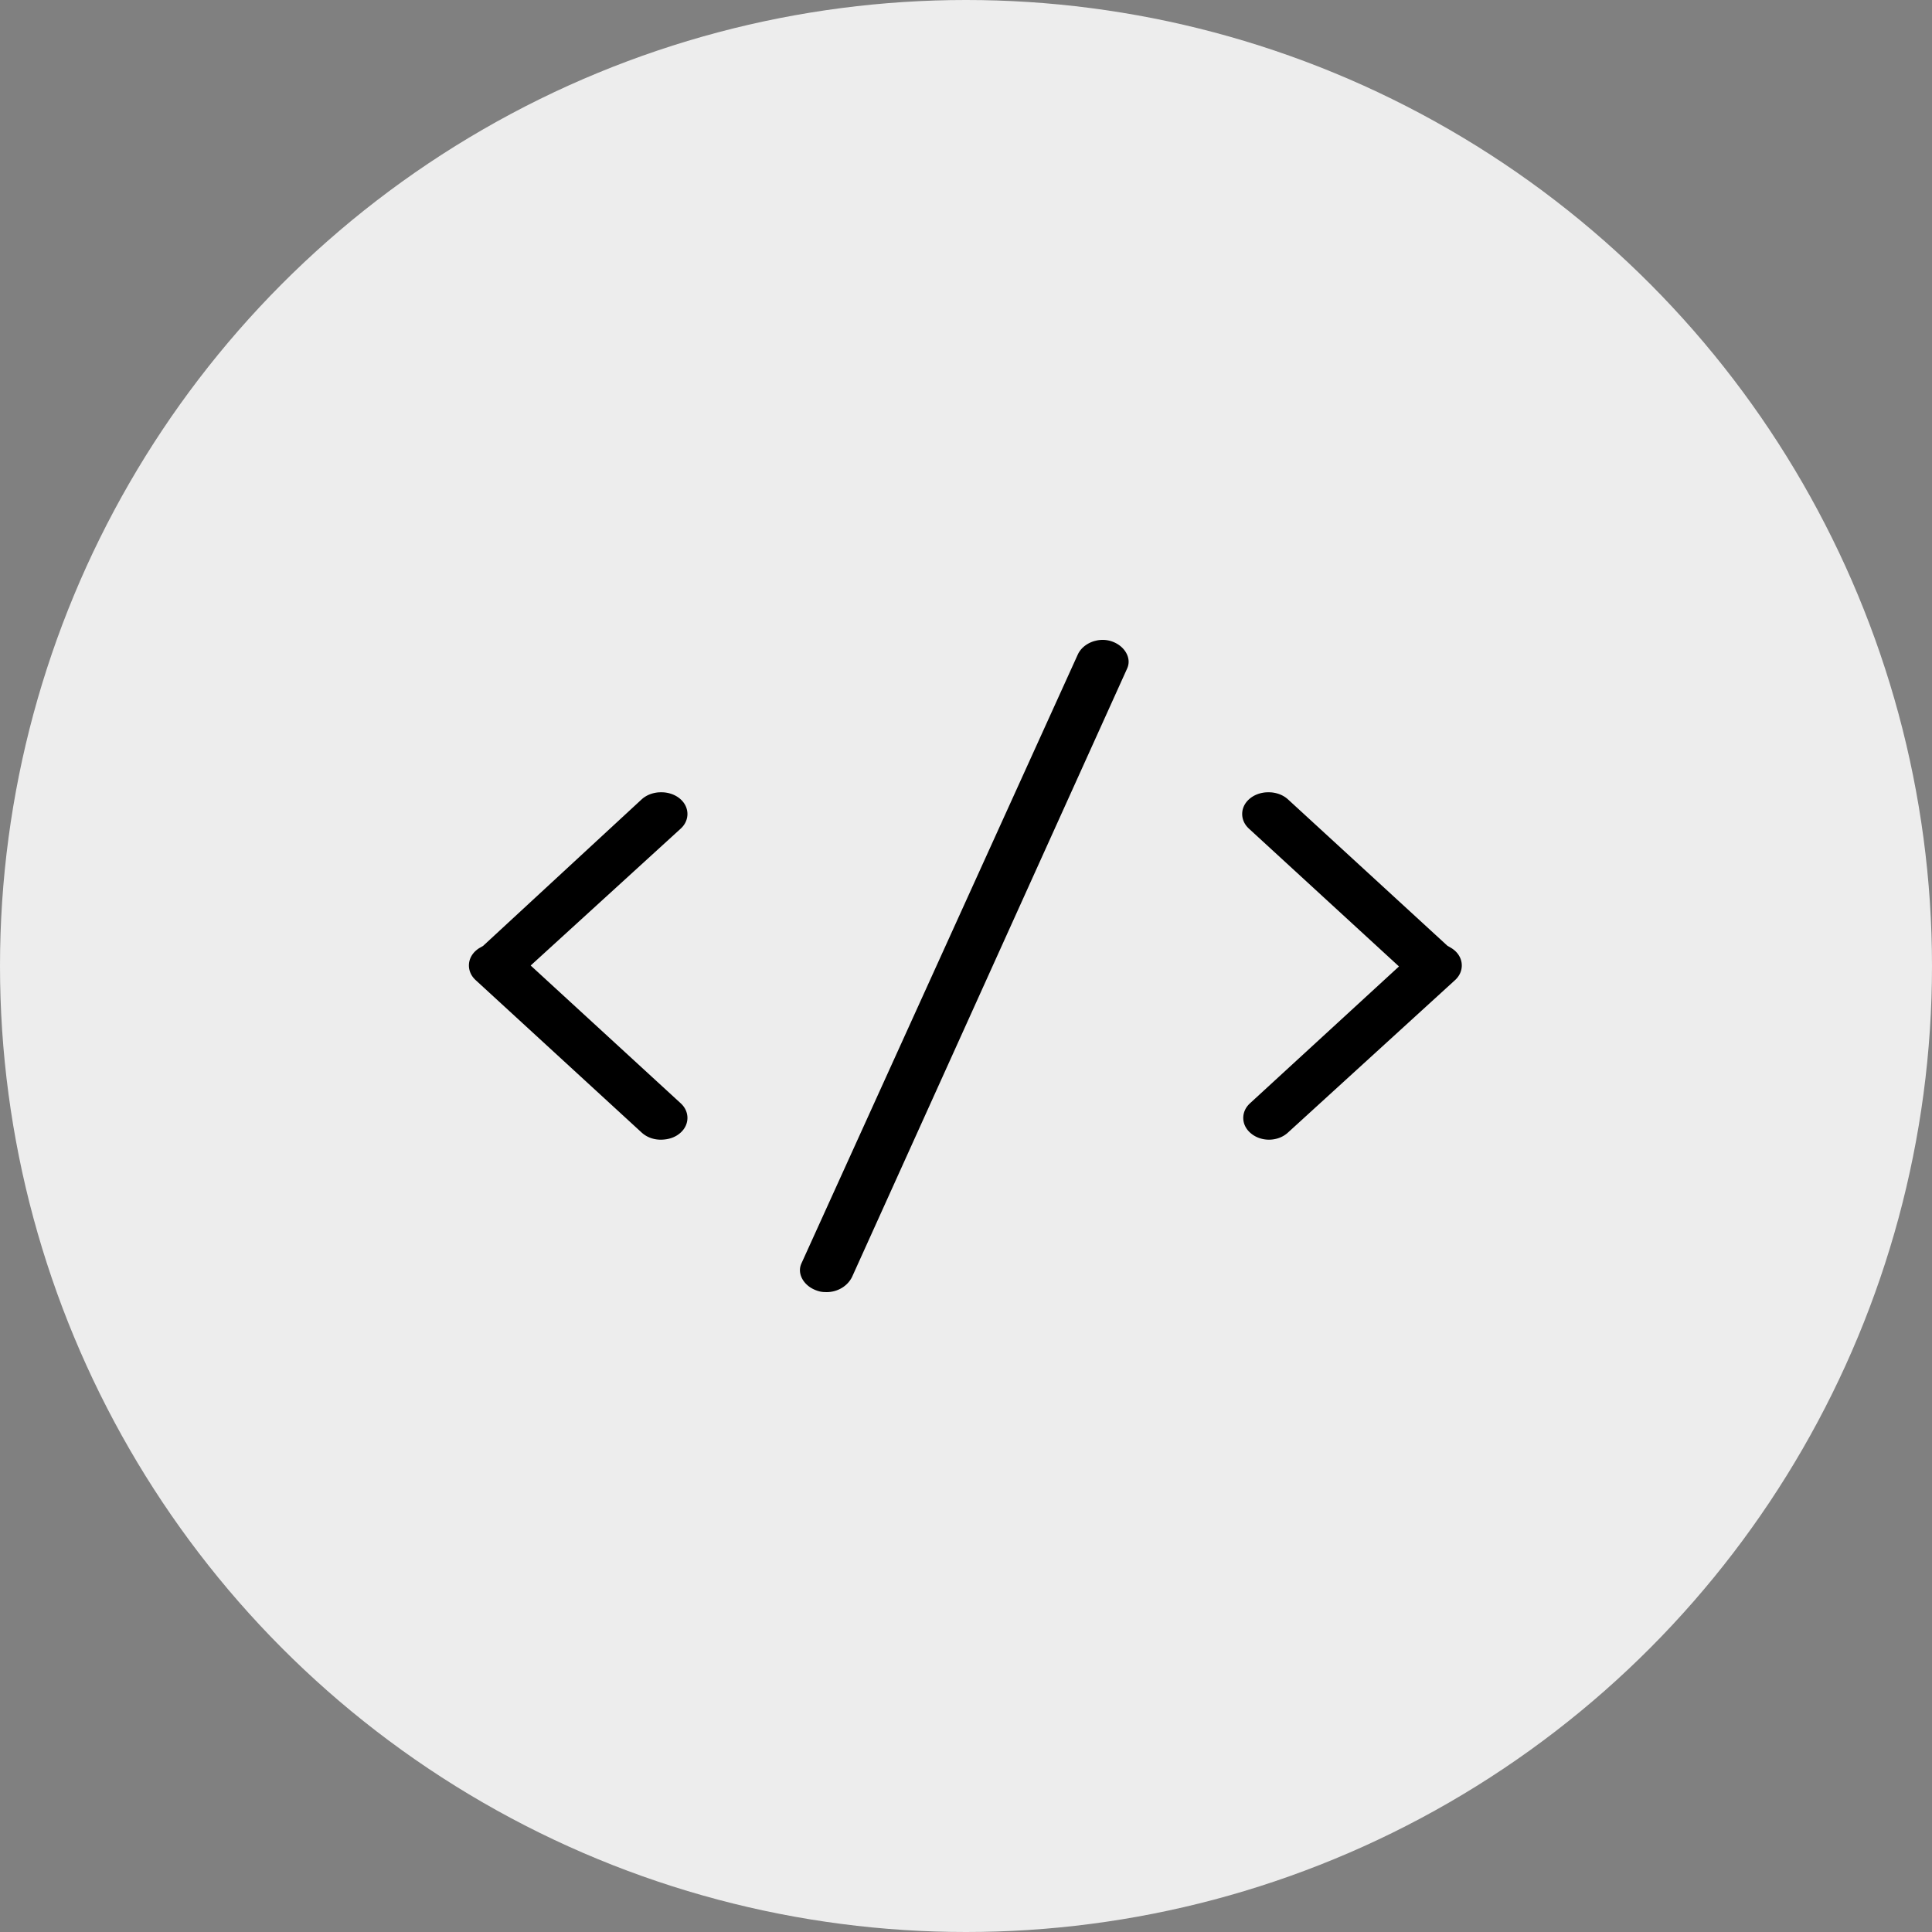
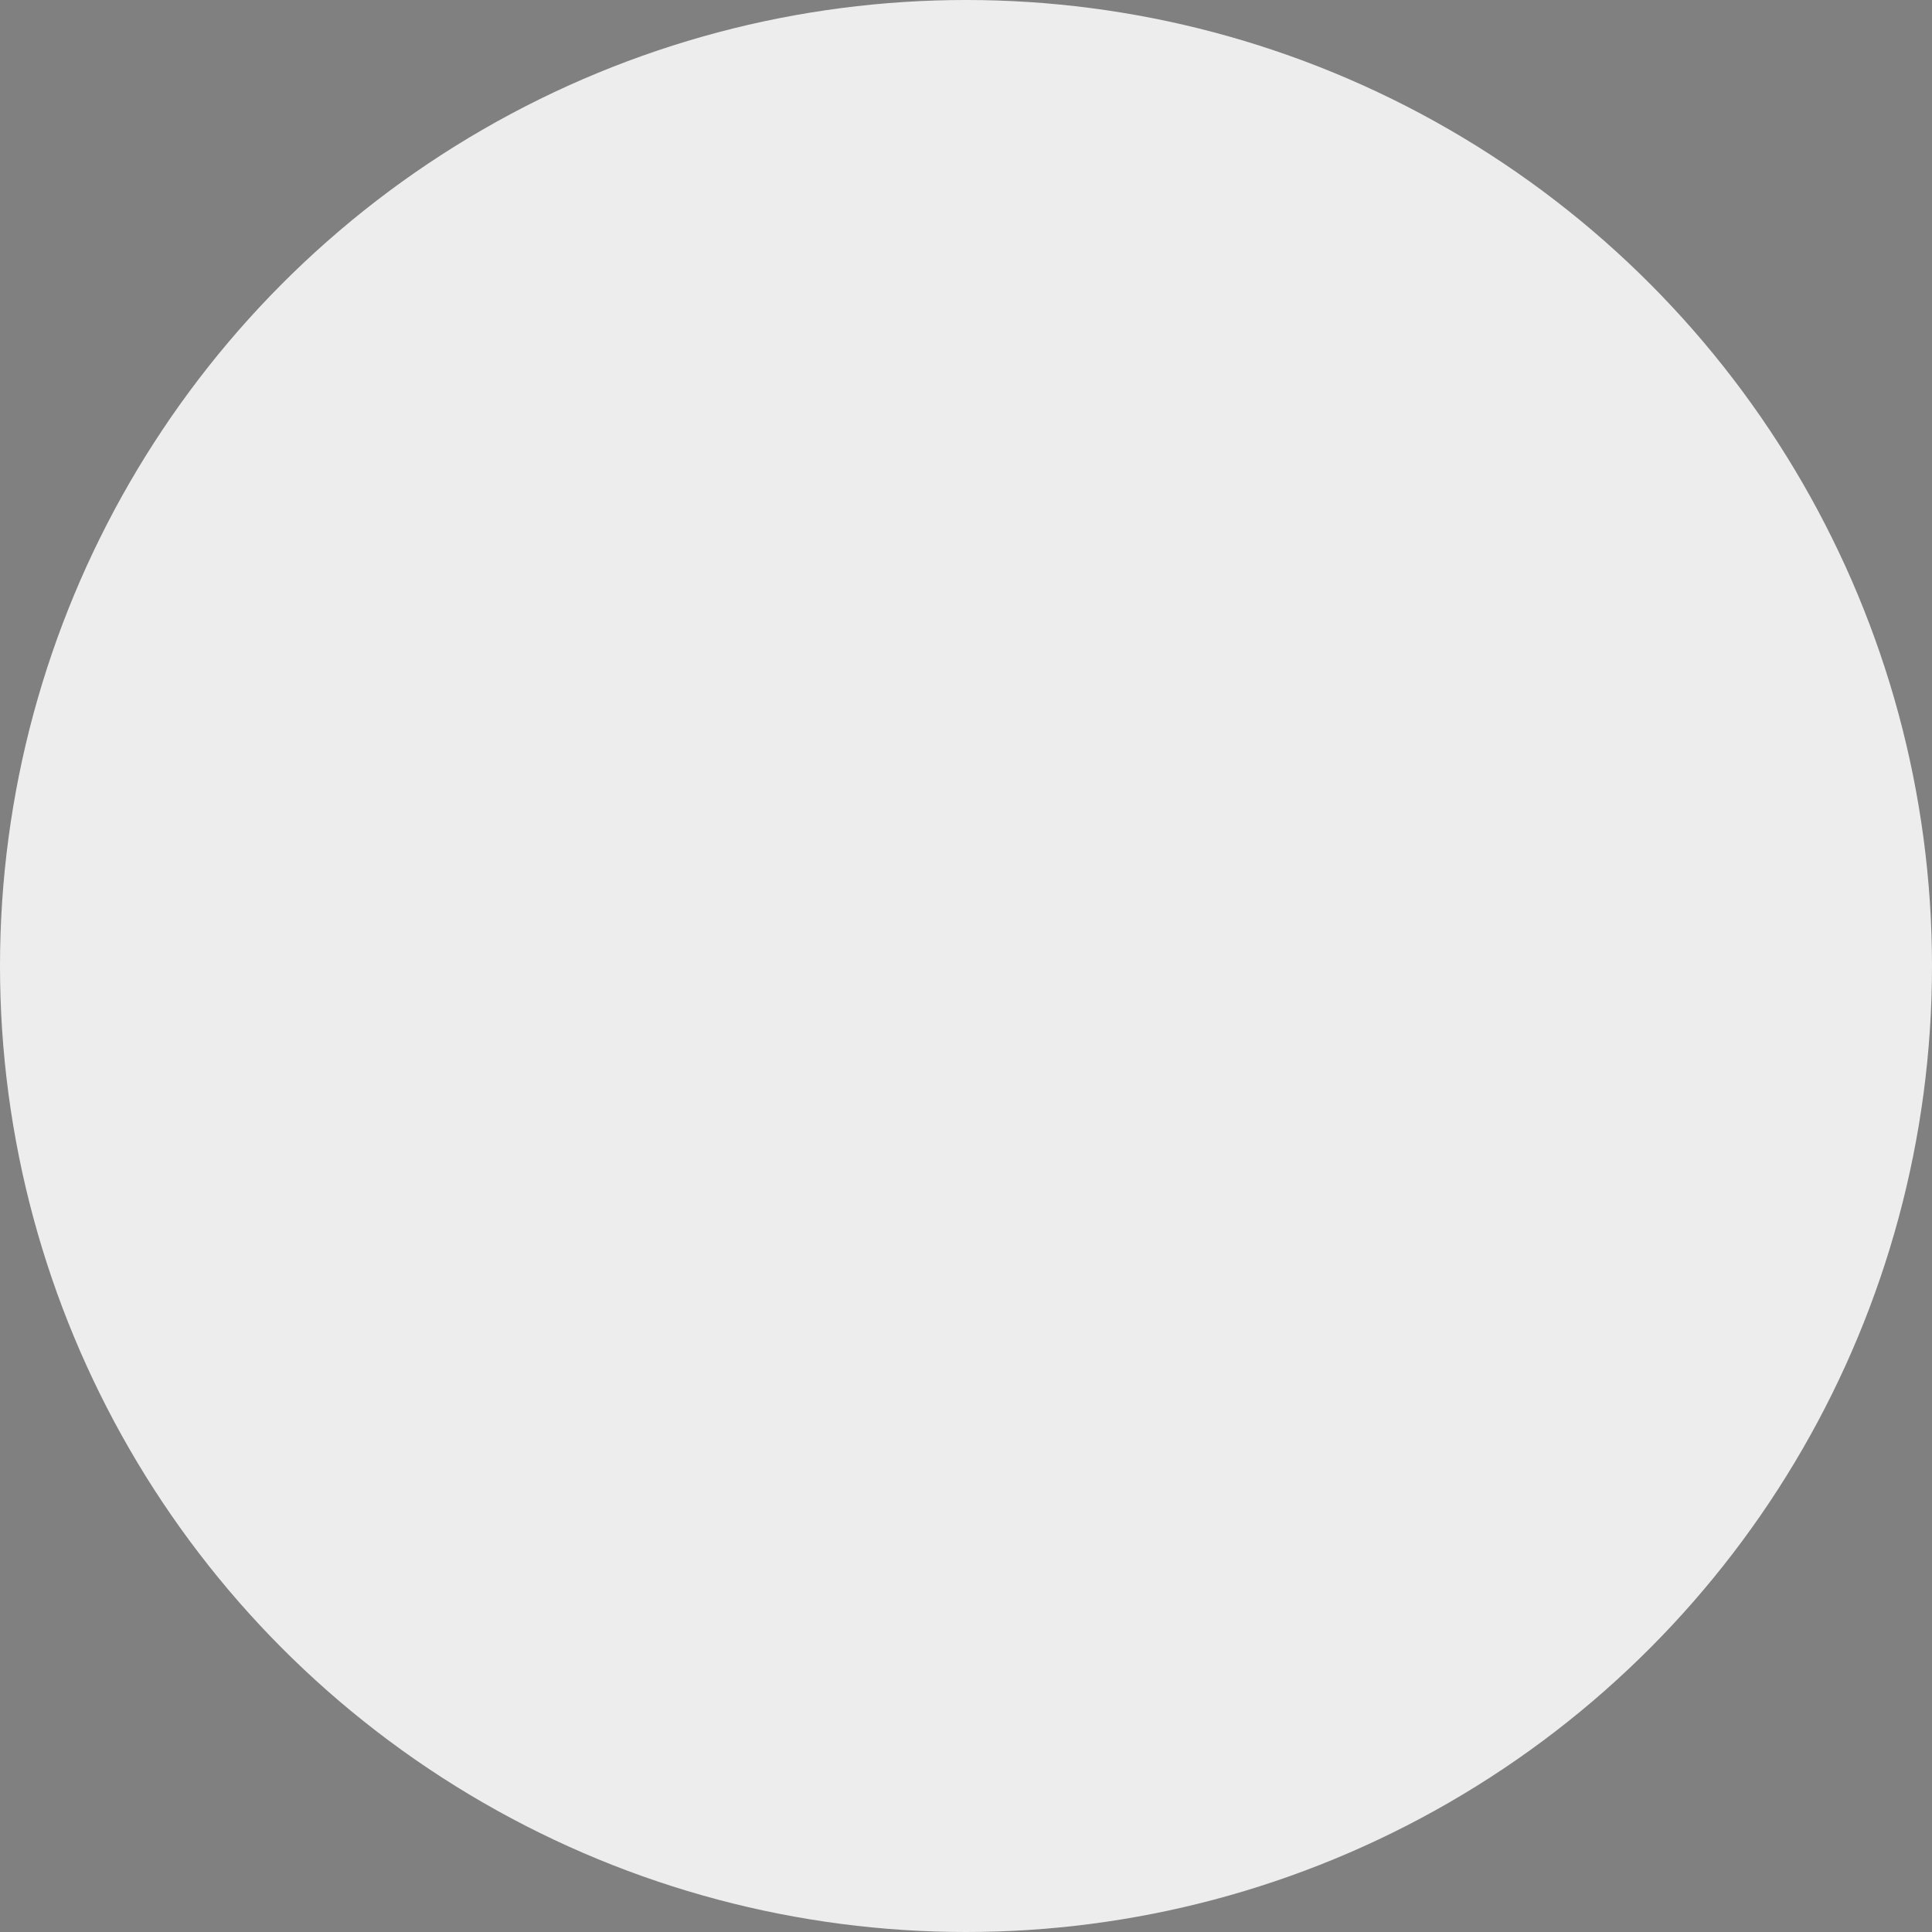
<svg xmlns="http://www.w3.org/2000/svg" width="117" height="117" viewBox="0 0 117 117">
  <rect x="0" y="0" width="117" height="117" fill="#808080" stroke="none" />
  <g fill="none">
    <circle cx="58.5" cy="58.5" r="58.5" fill="#EDEDED" />
-     <path fill="#000" stroke="#EDEDED" stroke-width="3.5" d="M68.028,37.234 C69.714,37.889 70.557,39.676 69.844,41.225 L53.175,78.094 C52.591,79.285 51.359,80 50.061,80 C49.607,80 49.218,79.94 48.764,79.762 C47.078,79.107 46.235,77.32 46.948,75.771 L63.682,38.902 C64.395,37.353 66.341,36.579 68.028,37.234 Z M79.183,47.121 L88.692,55.852 C88.909,55.975 89.114,56.122 89.302,56.294 C90.599,57.485 90.599,59.451 89.302,60.642 L79.183,69.874 C78.535,70.47 77.692,70.768 76.848,70.768 C76.005,70.768 75.162,70.47 74.514,69.874 C73.216,68.683 73.216,66.717 74.514,65.526 L82.134,58.527 L74.449,51.469 C73.151,50.278 73.151,48.313 74.449,47.121 C75.746,45.93 77.886,45.93 79.183,47.121 Z M42.408,47.121 C43.705,48.313 43.705,50.278 42.408,51.469 L34.729,58.475 L42.408,65.526 C43.705,66.717 43.705,68.683 42.408,69.874 C41.759,70.47 40.916,70.768 40.008,70.768 C39.165,70.768 38.322,70.47 37.673,69.874 L27.62,60.642 C26.323,59.451 26.323,57.485 27.62,56.294 C27.804,56.125 28.004,55.981 28.217,55.86 L37.673,47.121 C38.97,45.93 41.111,45.93 42.408,47.121 Z" />
  </g>
</svg>